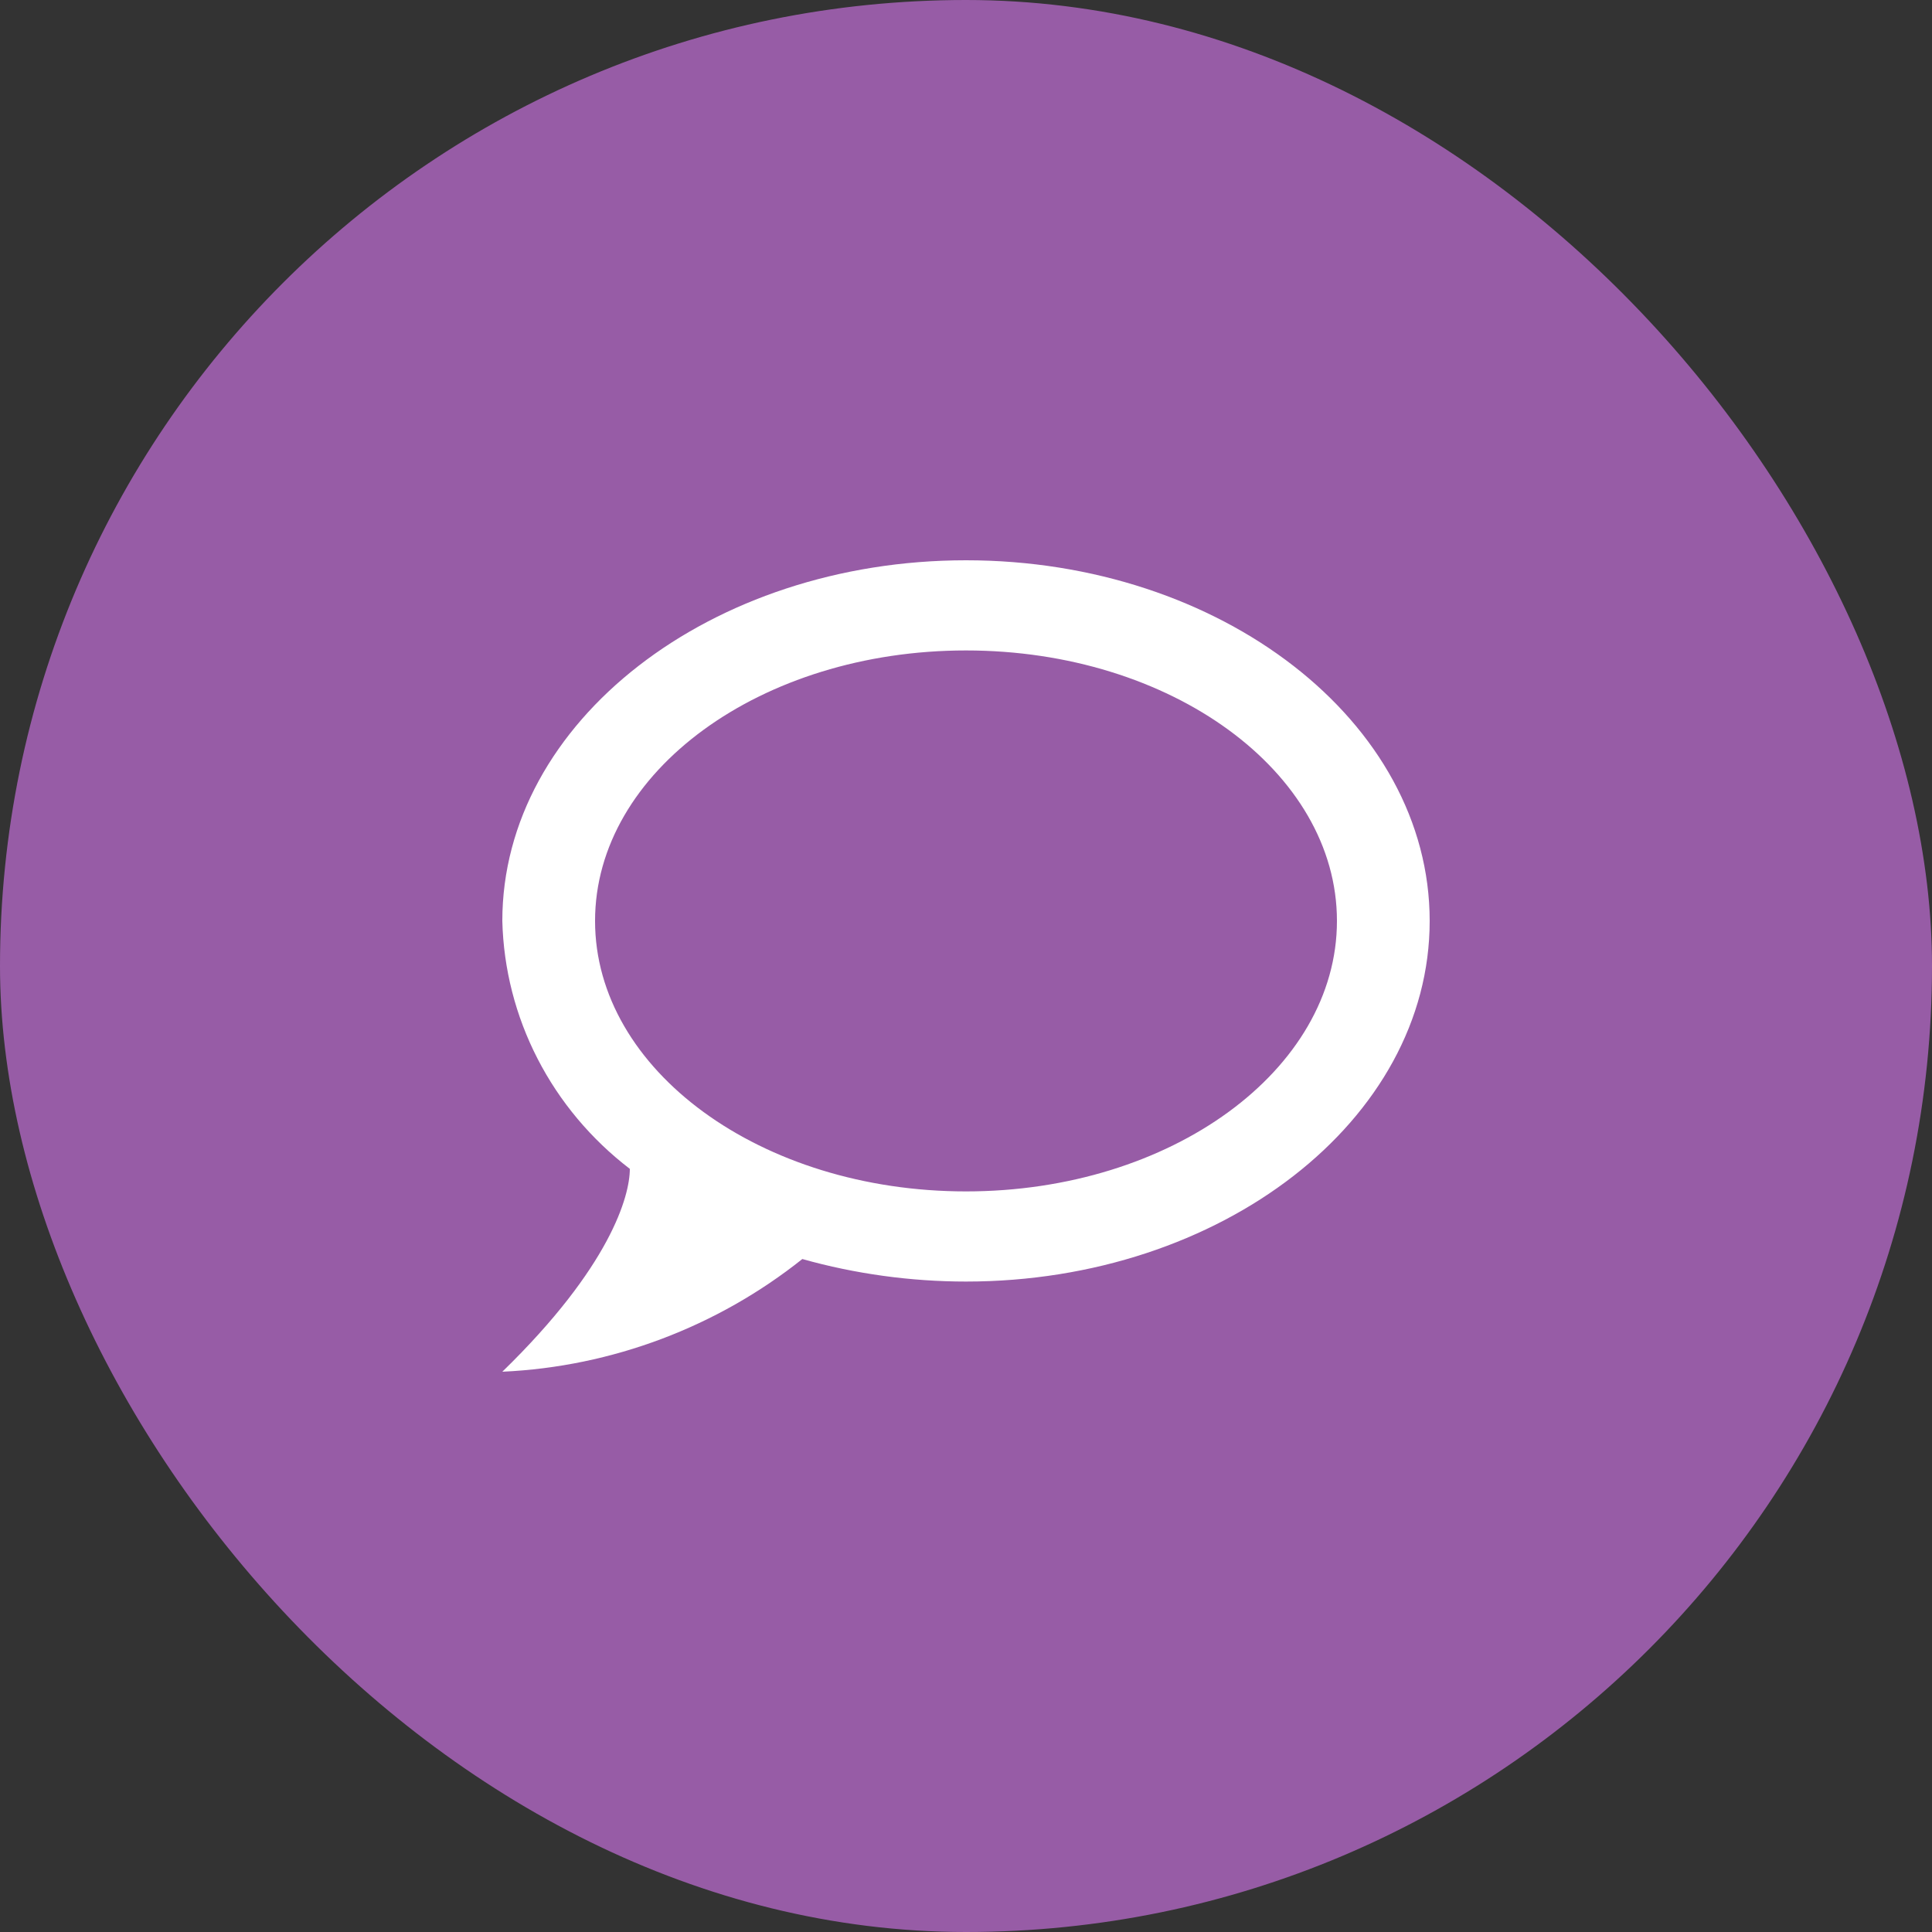
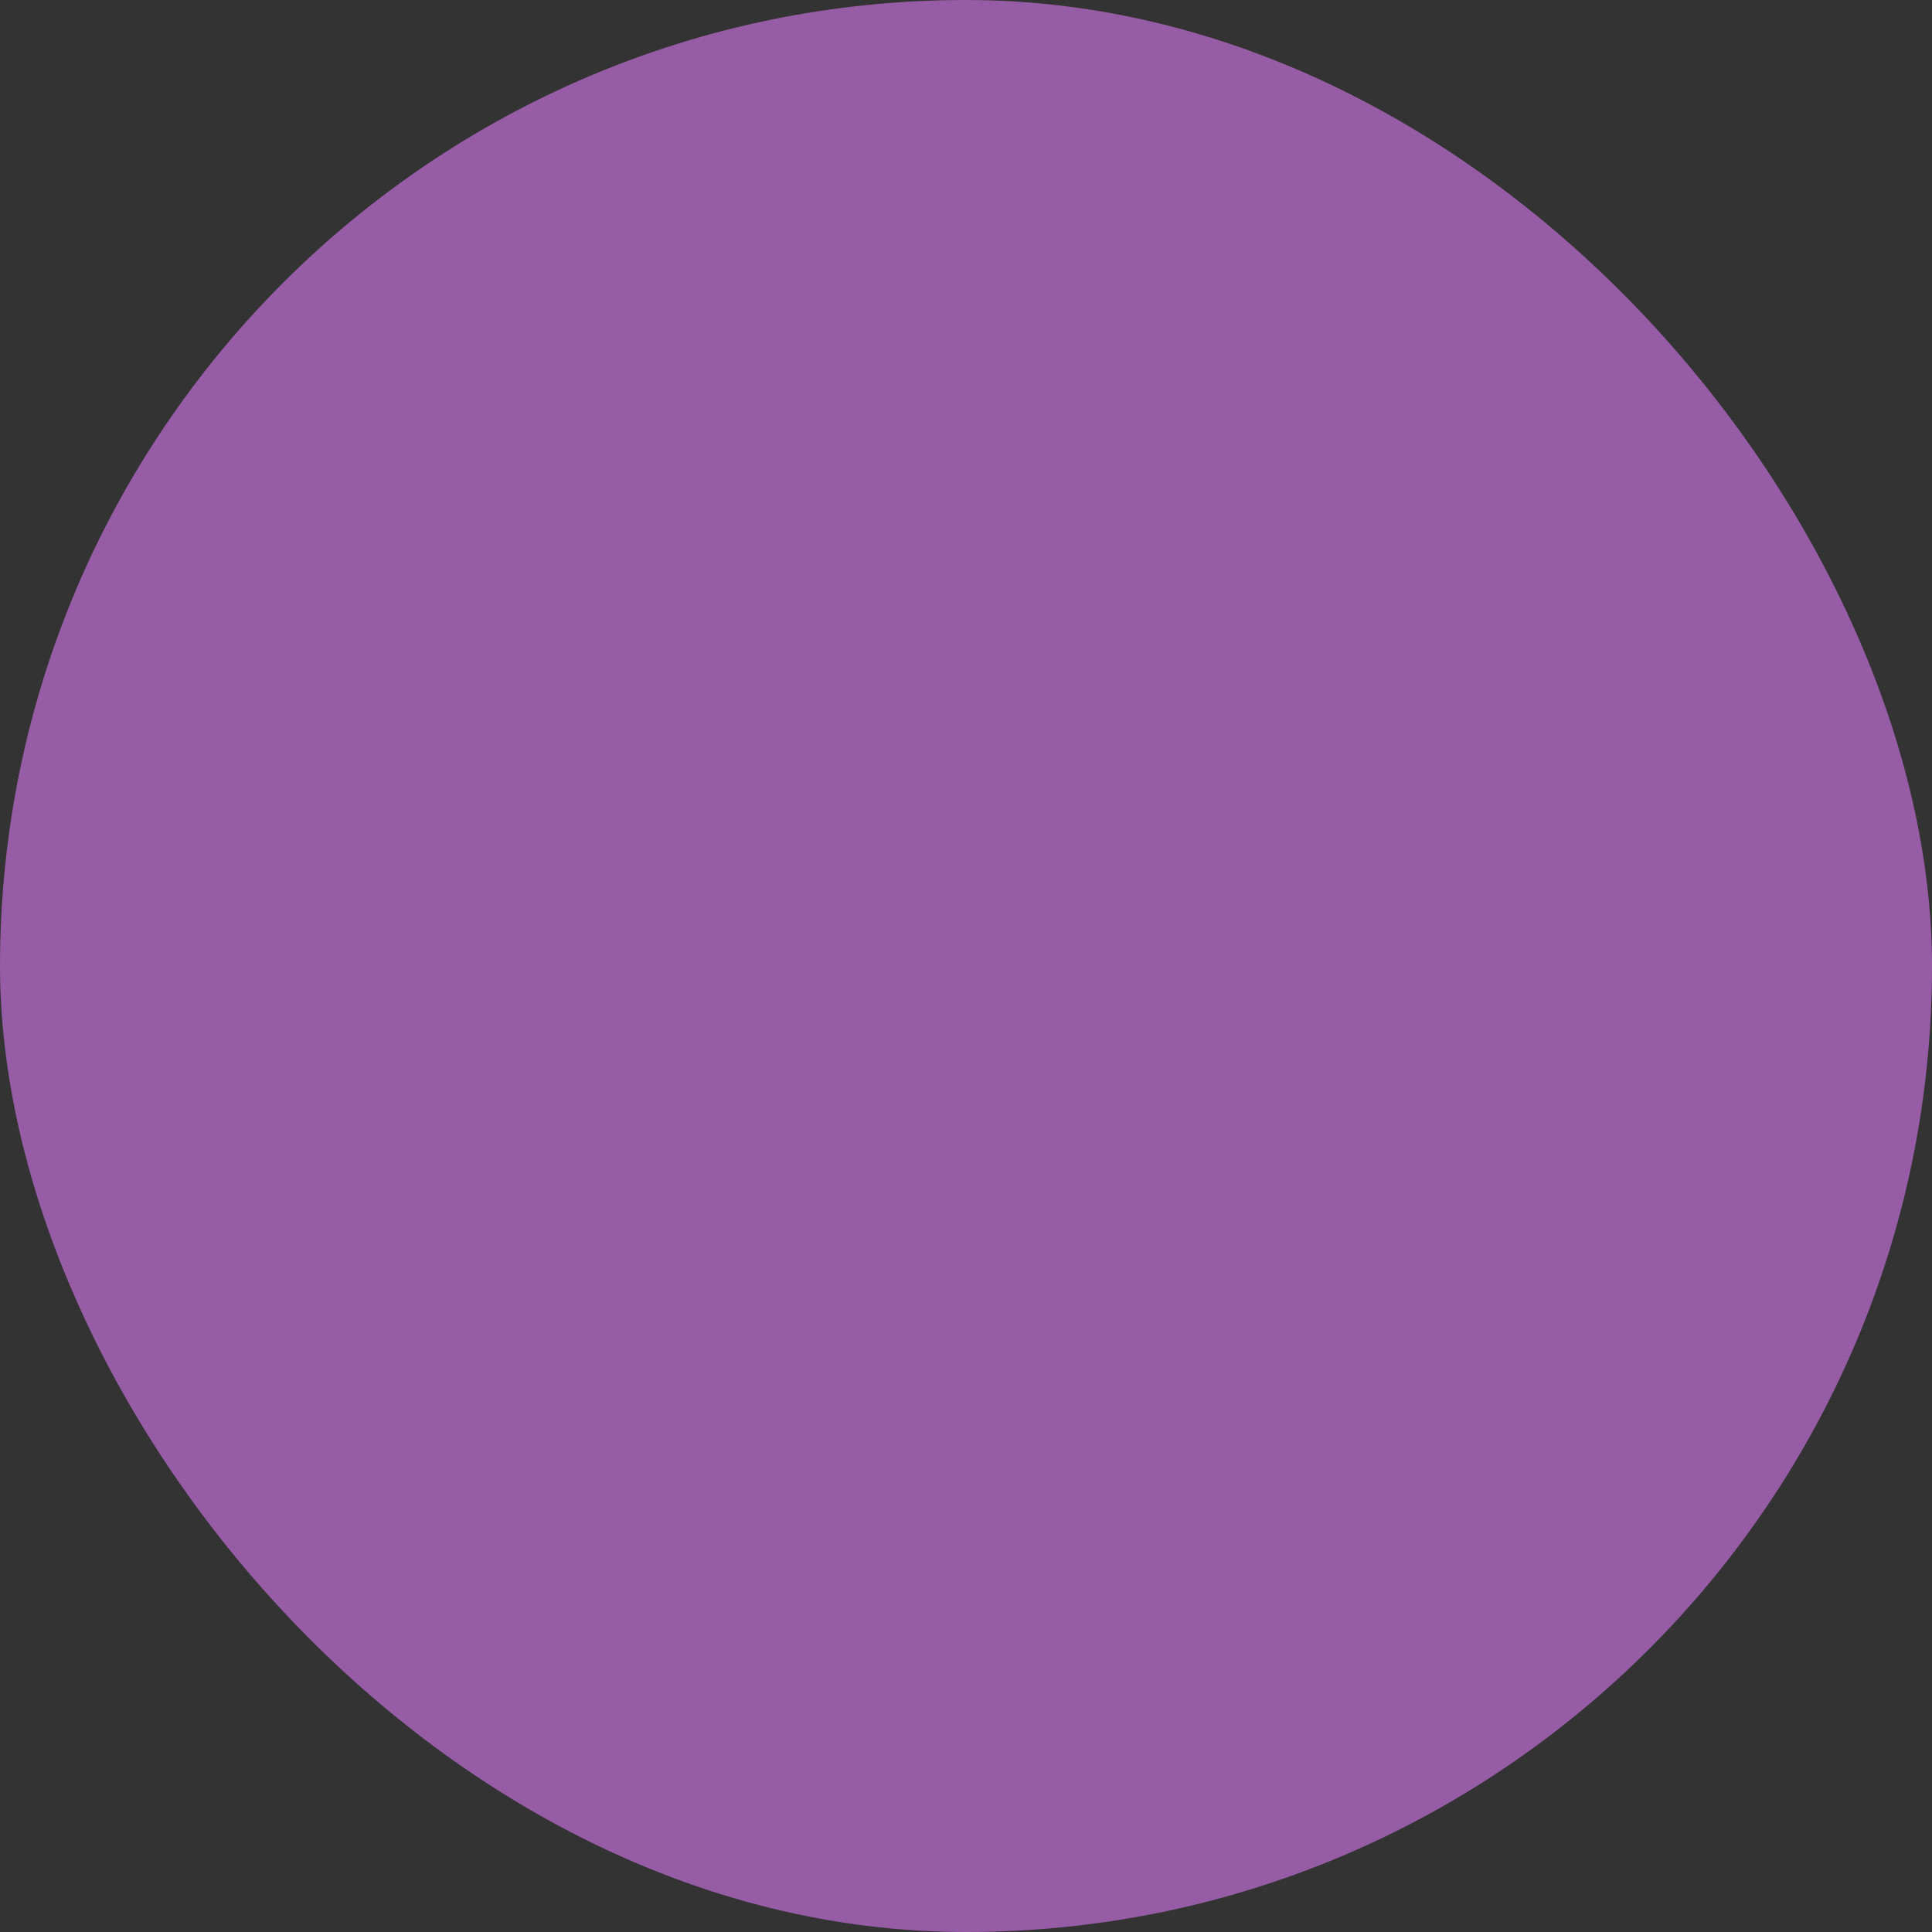
<svg xmlns="http://www.w3.org/2000/svg" width="100" height="100" viewBox="0 0 100 100" fill="none">
  <rect x="0" y="0" width="100" height="100" fill="#333333" stroke="none" />
  <rect width="100" height="100" rx="50" fill="#975CA6" />
-   <path d="M50 29C36.8 29 26 37.353 26 47.667C26.061 50.146 26.684 52.582 27.825 54.801C28.965 57.019 30.596 58.965 32.6 60.5C32.6 61.9 31.592 65.563 26 71C31.688 70.743 37.136 68.667 41.528 65.167C44.264 65.937 47.144 66.333 50 66.333C63.2 66.333 74 57.98 74 47.667C74 37.353 63.2 29 50 29ZM50 61.667C39.392 61.667 30.8 55.39 30.8 47.667C30.8 39.943 39.392 33.667 50 33.667C60.608 33.667 69.2 39.943 69.2 47.667C69.2 55.39 60.608 61.667 50 61.667Z" fill="white" />
</svg>